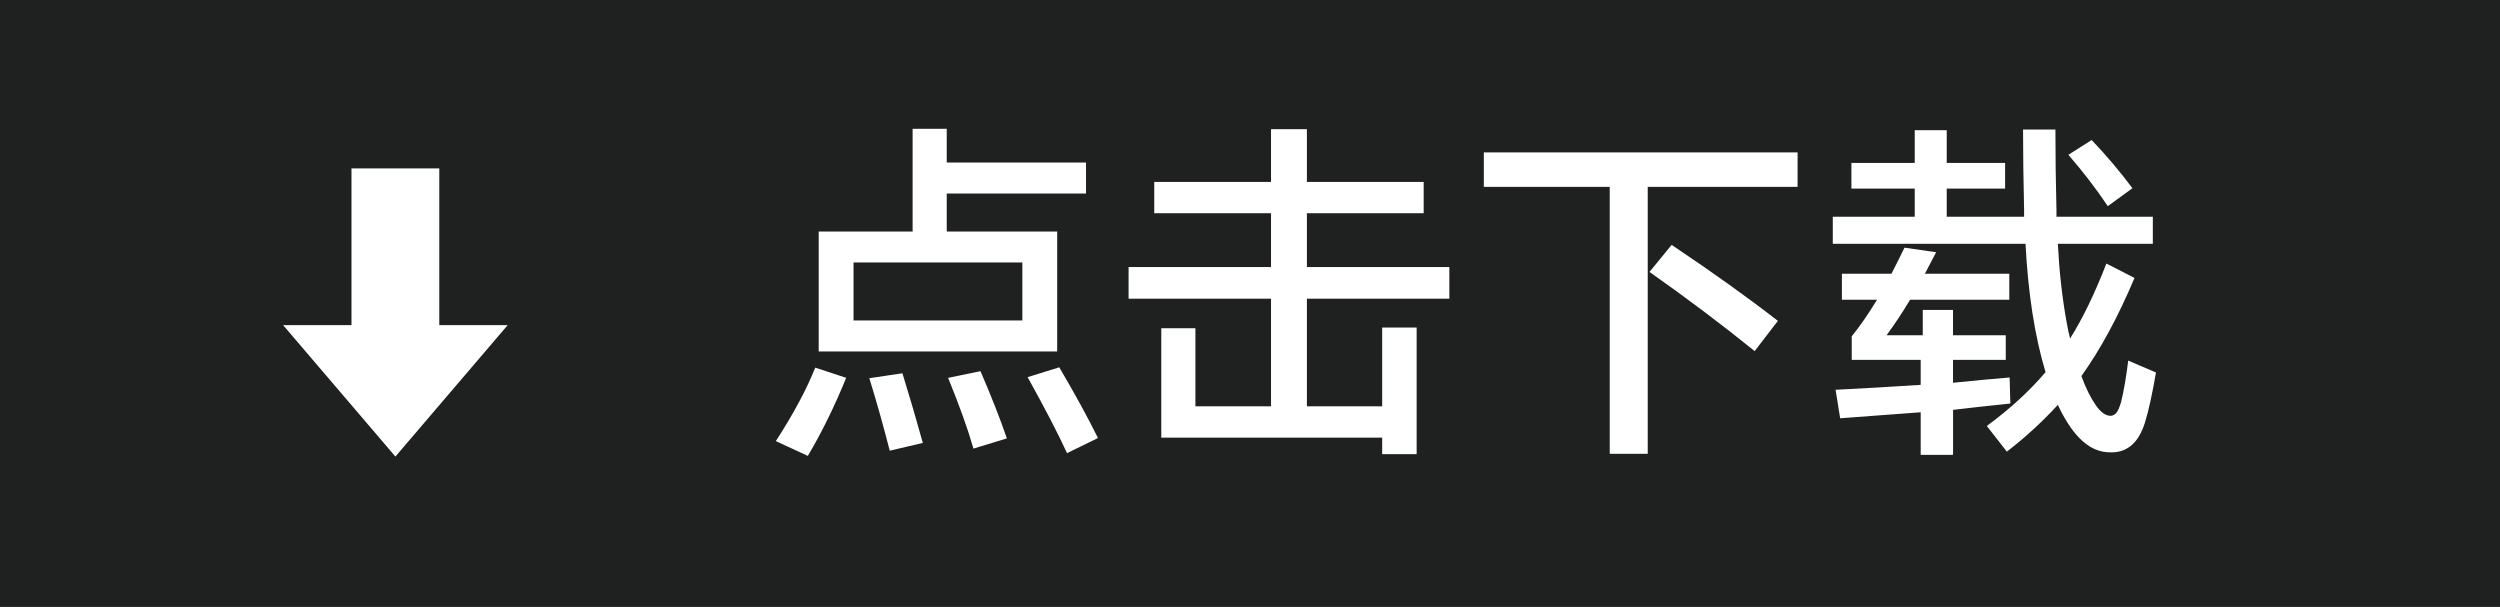
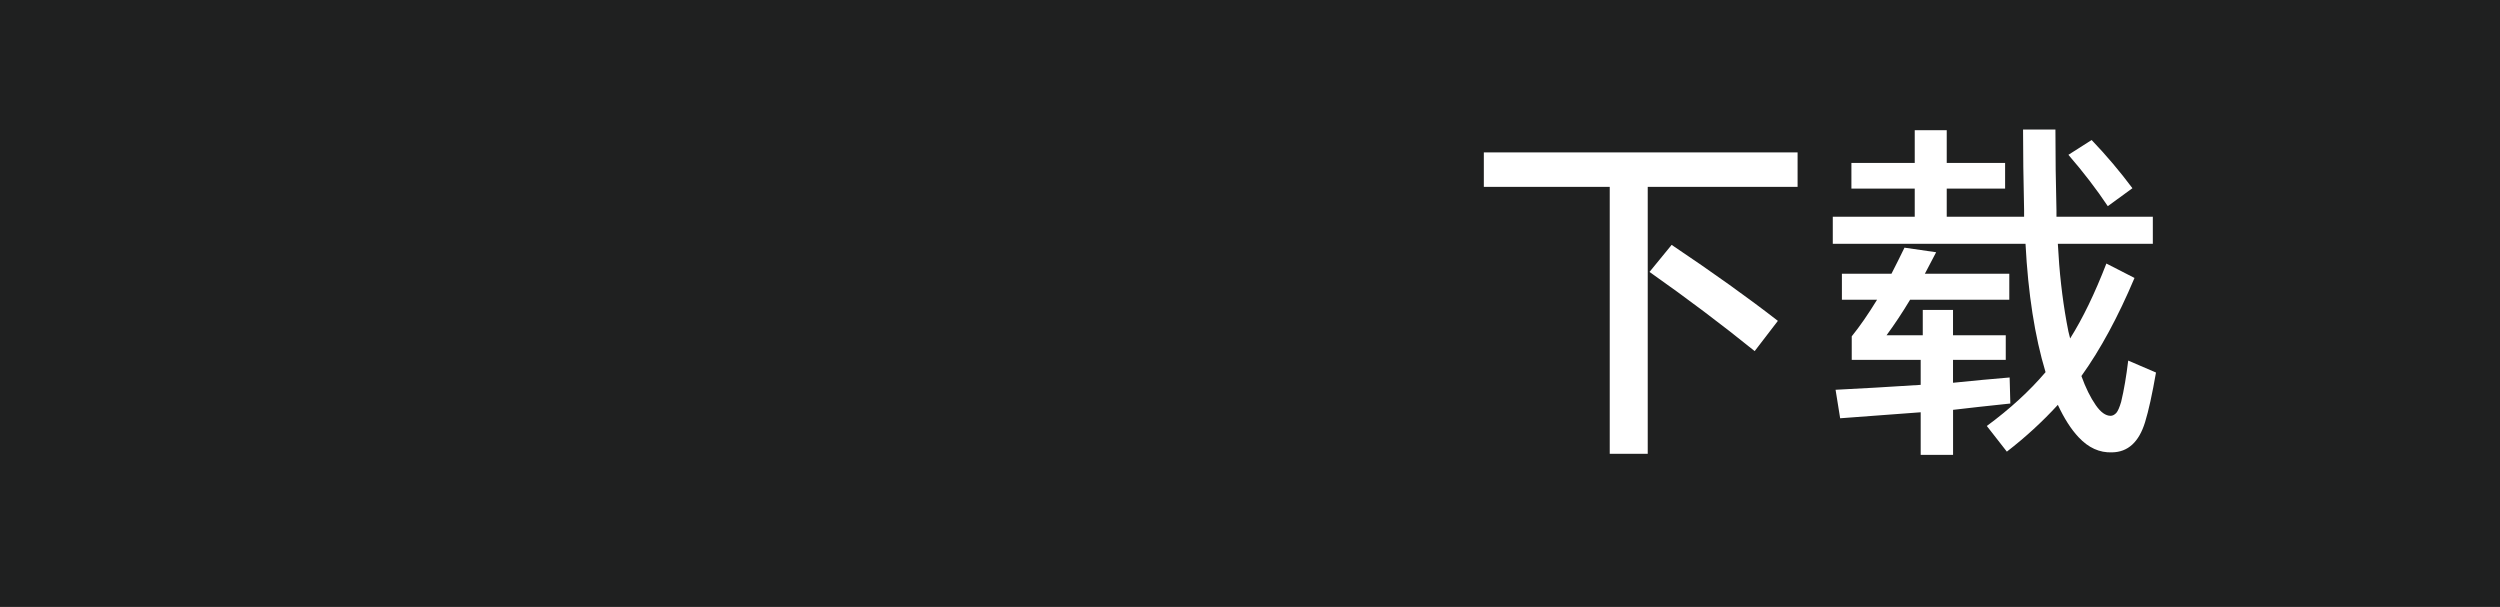
<svg xmlns="http://www.w3.org/2000/svg" id="_图层_1" data-name="图层 1" viewBox="0 0 671.15 162.93">
  <defs>
    <style>      .cls-1 {        fill: #fff;      }      .cls-2 {        fill: #1f2020;      }    </style>
  </defs>
  <rect class="cls-2" width="671.15" height="162.93" />
  <g>
-     <path class="cls-1" d="M218.85,98.69l8.31,2.74c-3.09,7.62-6.52,14.6-10.29,20.96l-8.59-3.97c4.72-7.3,8.25-13.88,10.58-19.73Zm35.31-36.54h29.65v32.2h-64.02V62.15h25.21v-27.57h9.16v9.06h37.39v8.31h-37.39v10.2Zm20.3,23.89v-15.58h-45.32v15.58h45.32Zm-41.08,15.49l8.88-1.32c1.95,6.3,3.78,12.53,5.48,18.7l-8.88,2.08c-1.76-6.86-3.59-13.34-5.48-19.45Zm21.15-.09l8.69-1.79c2.96,6.86,5.32,12.87,7.08,18.04l-8.97,2.74c-1.51-5.29-3.78-11.61-6.8-18.98Zm21.34-.19l8.5-2.64c4.16,7.05,7.62,13.38,10.39,18.98l-8.31,4.06c-2.39-5.23-5.92-12.02-10.58-20.4Z" />
-     <path class="cls-1" d="M371.06,117.49h-59.3v-29.37h9.16v20.96h20.3v-28.89h-38.24v-8.5h38.24v-14.45h-31.35v-8.4h31.35v-14.16h9.63v14.16h31.35v8.4h-31.35v14.45h38.24v8.5h-38.24v28.89h20.21v-21.15h9.25v33.99h-9.25v-4.44Z" />
    <path class="cls-1" d="M442.35,50.16V121.83h-10.2V50.16h-33.8v-9.25h84.23v9.25h-40.23Zm.47,22.85l5.95-7.27c11.08,7.43,20.58,14.23,28.52,20.4l-6.23,8.12c-8.88-7.18-18.29-14.26-28.23-21.25Z" />
    <path class="cls-1" d="M558.78,100.96c1.13,3.15,2.42,5.76,3.87,7.84,1.32,1.89,2.64,2.83,3.97,2.83,.5,0,1.01-.25,1.51-.76,.44-.5,.88-1.51,1.32-3.02,.76-3.15,1.38-6.83,1.89-11.05l7.46,3.21c-1.01,5.79-1.98,10.23-2.93,13.31-1.64,5.35-4.6,8.06-8.88,8.12-3.34,.13-6.33-1.23-8.97-4.06-2.02-2.14-3.87-5.04-5.57-8.69-4.15,4.53-8.72,8.72-13.69,12.56l-5.38-6.89c6.23-4.59,11.49-9.41,15.77-14.45-2.9-9.63-4.69-21.12-5.38-34.46h-51.74v-7.27h22v-7.55h-17v-6.89h17v-8.78h8.59v8.78h15.67v6.89h-15.67v7.55h20.77v-1.79c-.19-8.18-.28-15.39-.28-21.62h8.69c0,7.3,.09,14.54,.28,21.72v1.7h25.87v7.27h-25.5c.38,7.43,1.16,14.45,2.36,21.06,.31,1.83,.63,3.27,.94,4.34,3.4-5.41,6.64-12.12,9.73-20.11l7.55,3.87c-4.41,10.45-9.16,19.23-14.26,26.34Zm-34.46,9.06v12.09h-8.69v-11.43c-14.16,1.07-21.37,1.61-21.62,1.61l-1.23-7.65c6.48-.31,14.1-.76,22.85-1.32v-6.7h-18.51v-6.33c2.14-2.64,4.41-5.92,6.8-9.82h-9.44v-6.99h13.31c1.2-2.33,2.36-4.66,3.49-6.99l8.5,1.23c-1.01,1.95-2.02,3.87-3.02,5.76h22.66v6.99h-26.63c-2.08,3.46-4.19,6.64-6.33,9.54h9.73v-6.8h8.12v6.8h14.16v6.61h-14.16v6.14c5.54-.57,10.61-1.04,15.2-1.42l.19,6.99c-6.04,.63-11.17,1.2-15.39,1.7Zm30.97-68.46l6.23-3.97c3.97,4.15,7.62,8.47,10.95,12.94l-6.61,4.82c-3.02-4.53-6.55-9.13-10.58-13.79Z" />
  </g>
-   <polygon class="cls-1" points="117.93 87.29 117.93 45.21 94.36 45.21 94.36 87.29 76.01 87.29 106.15 122.57 136.29 87.29 117.93 87.29" />
</svg>